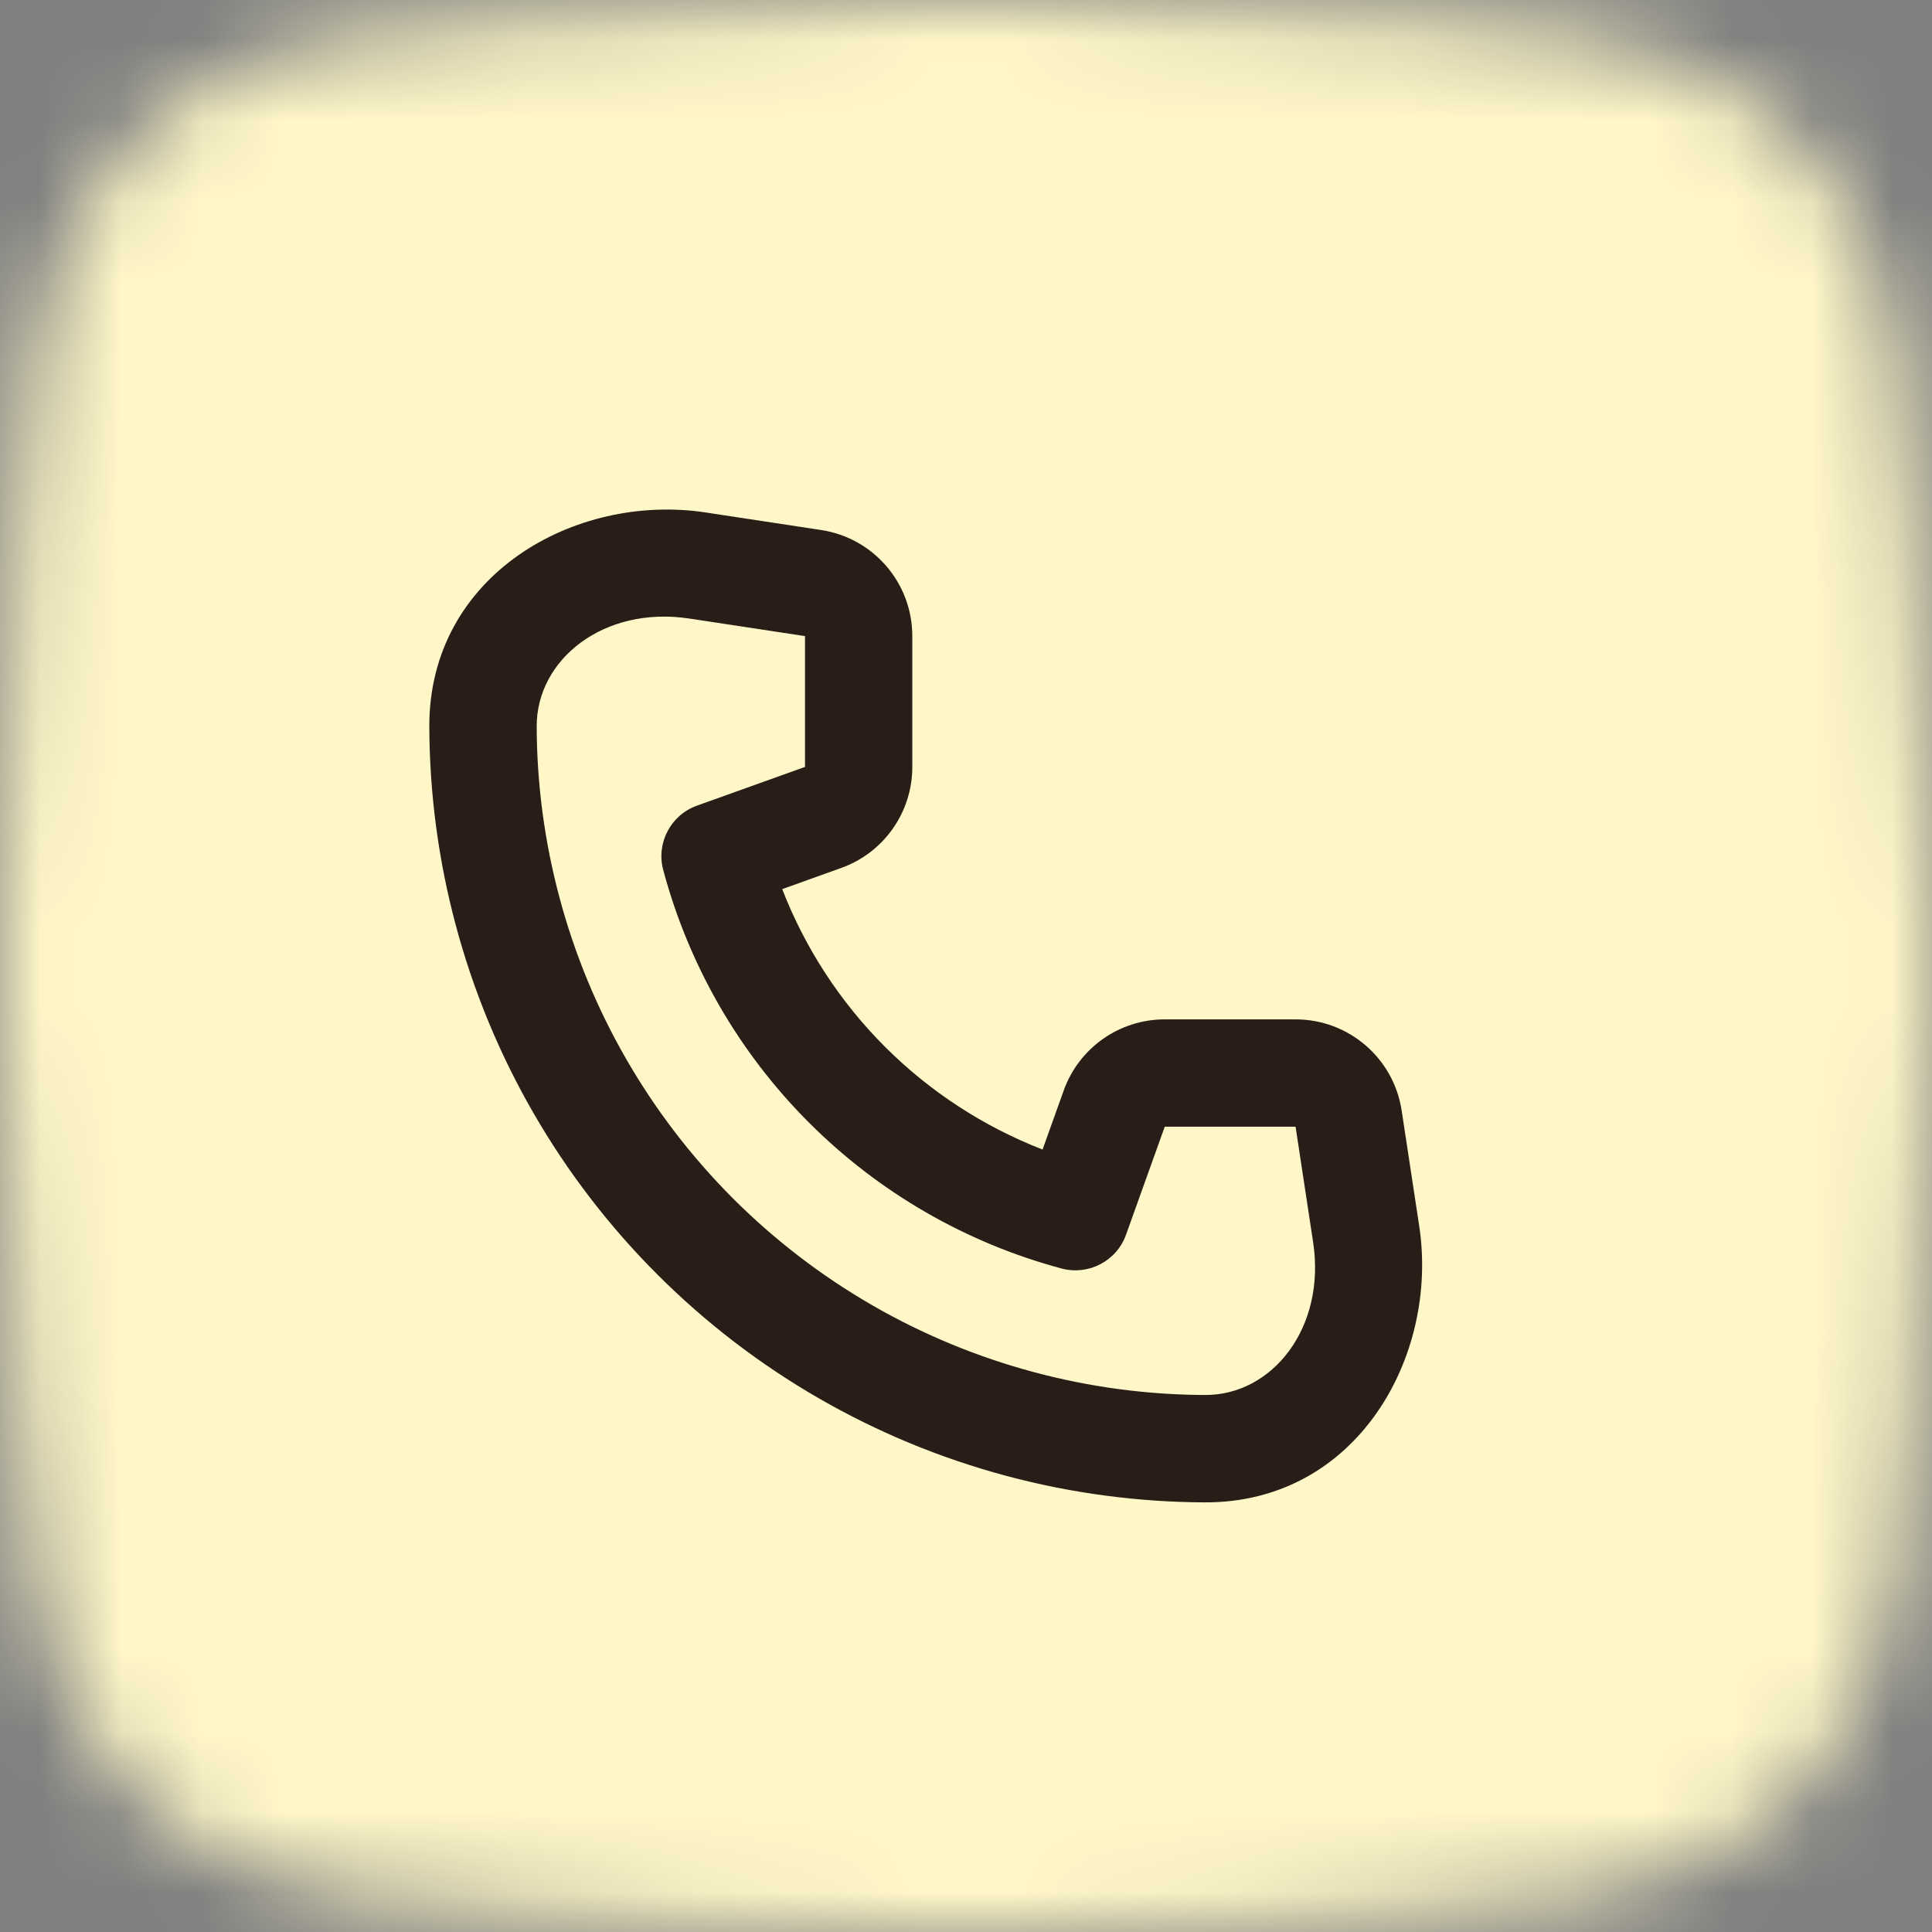
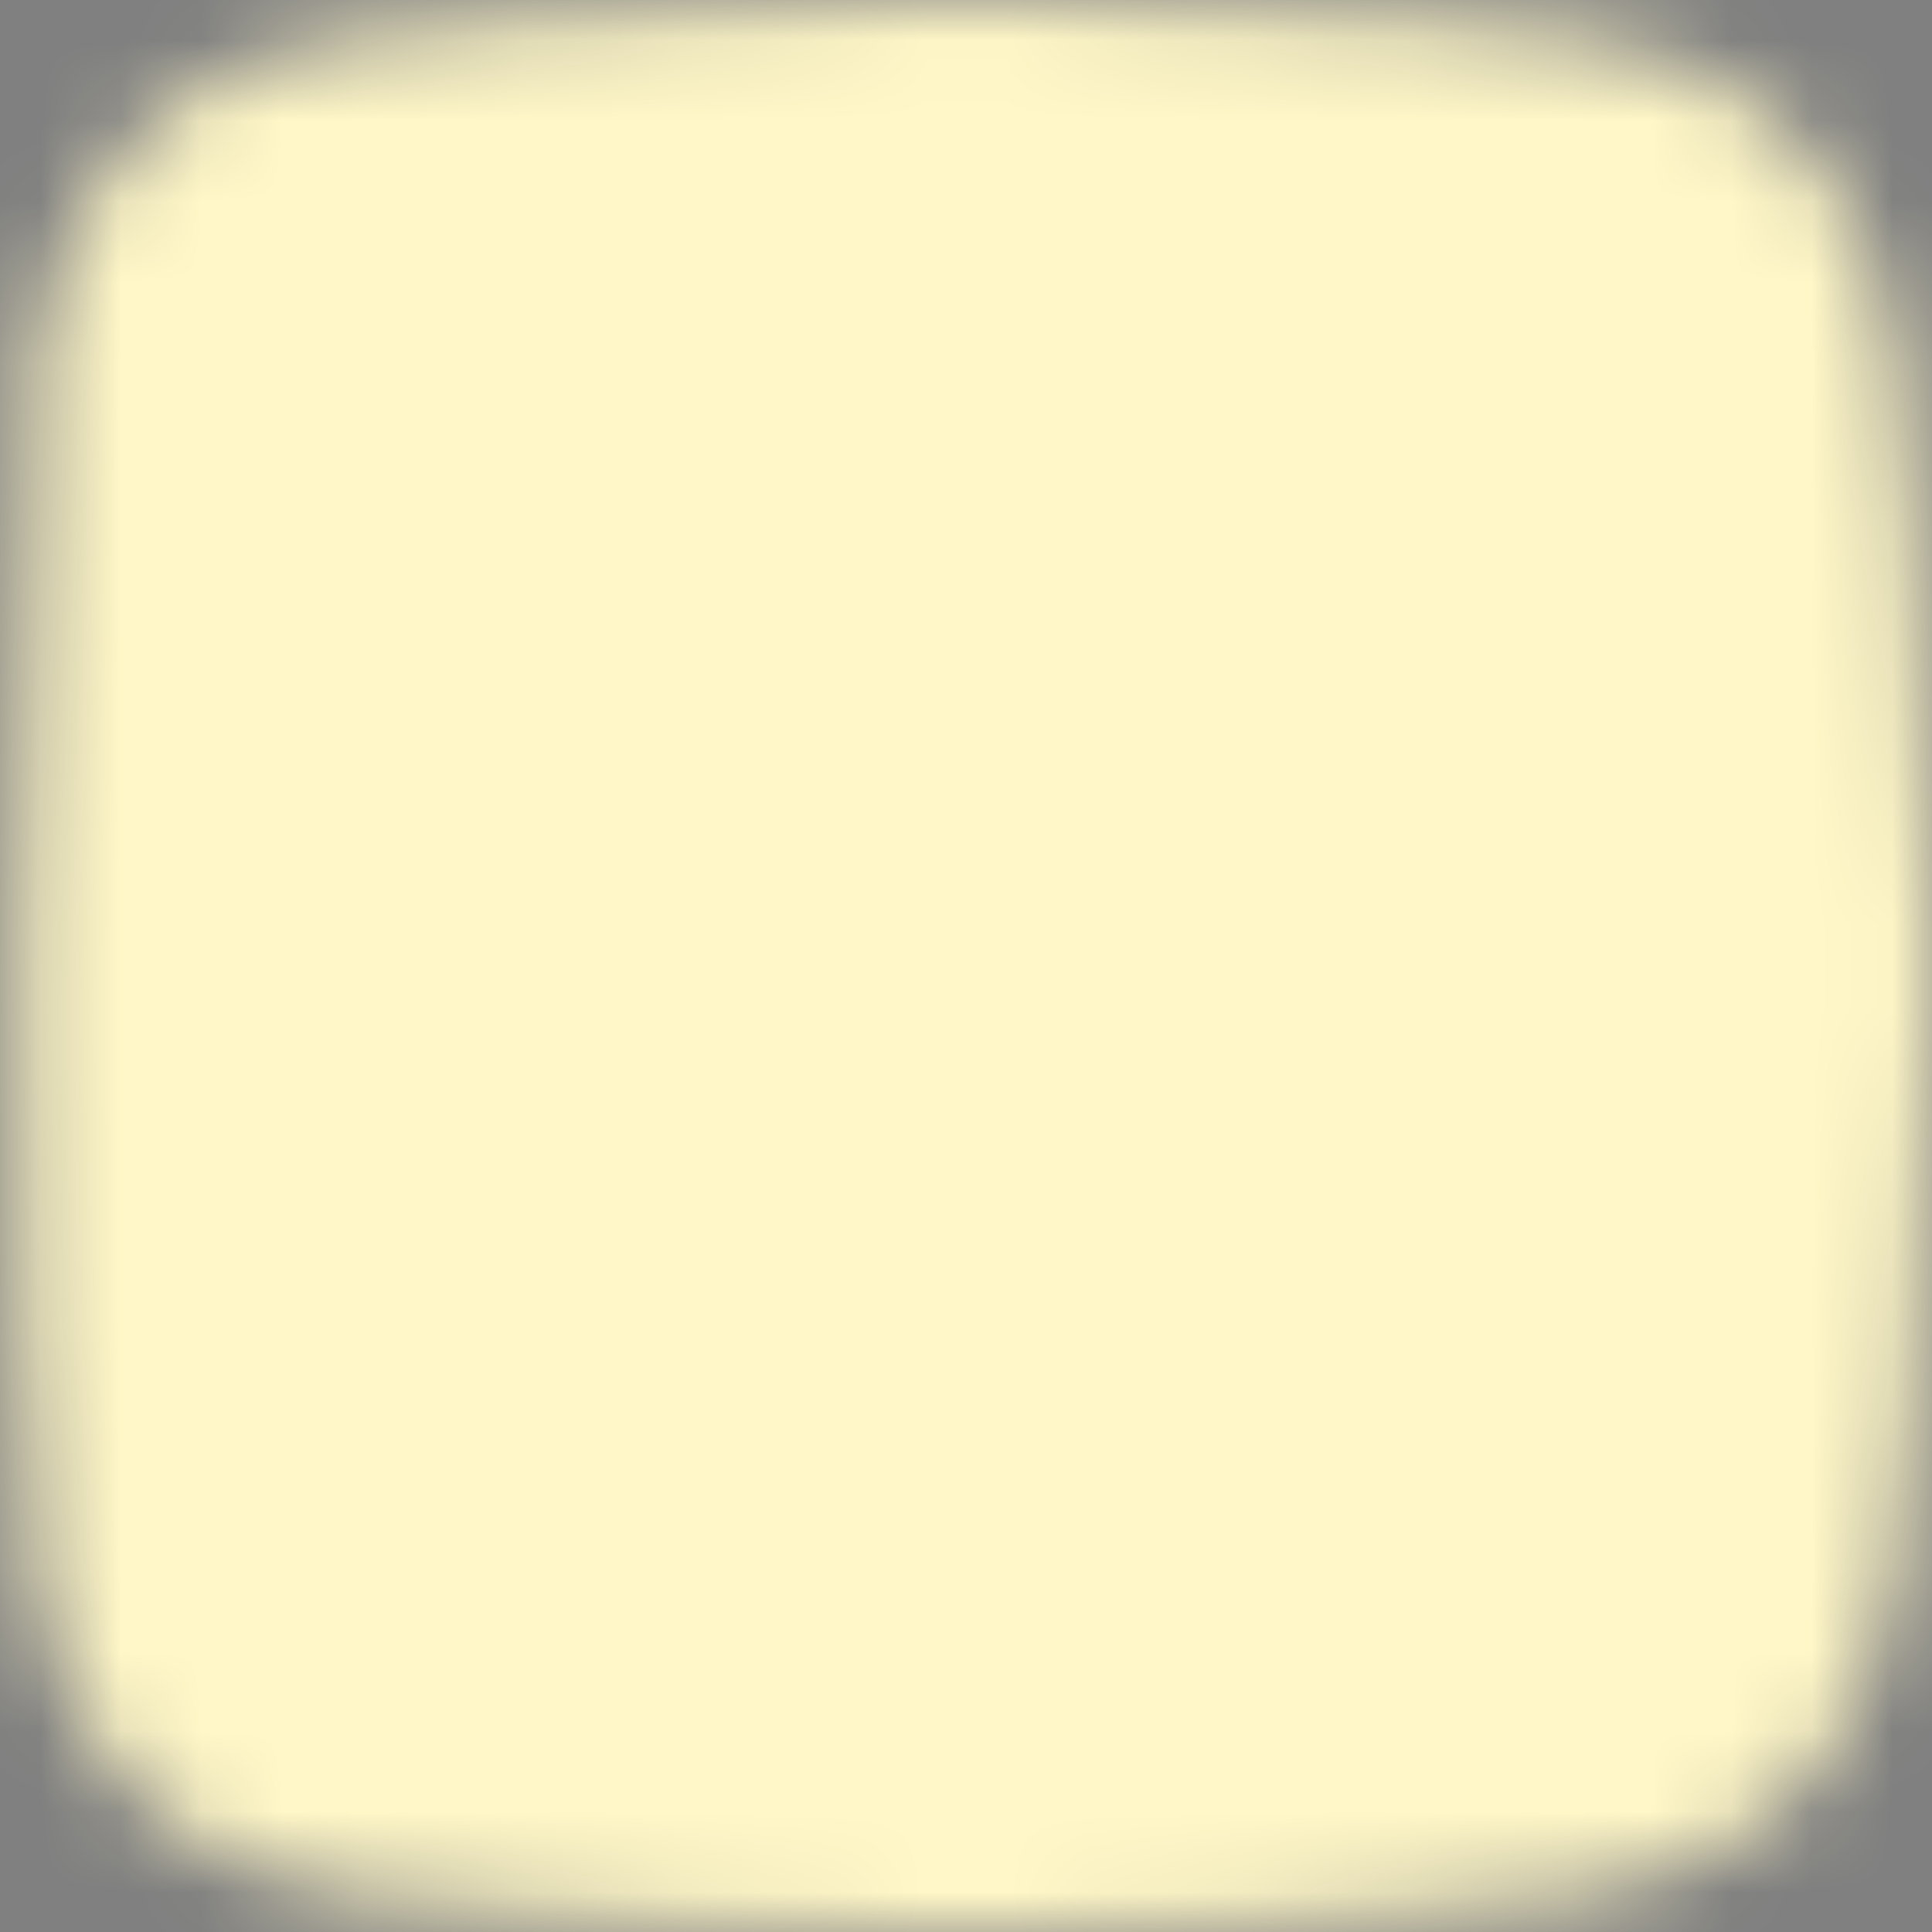
<svg xmlns="http://www.w3.org/2000/svg" width="24" height="24" viewBox="0 0 24 24" fill="none">
  <rect x="0" y="0" width="24" height="24" fill="#808080" stroke="none" />
  <mask id="mask0_762_12218" style="mask-type:alpha" maskUnits="userSpaceOnUse" x="0" y="0" width="24" height="24">
-     <path fill-rule="evenodd" clip-rule="evenodd" d="M19.773 0.488C19.773 0.488 16.628 0 12 0C7.371 0 4.227 0.488 4.227 0.488C2.246 0.727 0.719 2.286 0.479 4.267C0.478 4.267 0 7.8 0 12C0 16.2 0.478 19.733 0.479 19.733C0.719 21.714 2.246 23.273 4.227 23.512C4.227 23.512 7.371 24 12 24C16.628 24 19.773 23.512 19.773 23.512C21.754 23.273 23.281 21.714 23.521 19.733C23.521 19.733 24 16.2 24 12C24 7.8 23.521 4.267 23.521 4.267C23.281 2.286 21.754 0.727 19.773 0.488Z" fill="white" />
+     <path fill-rule="evenodd" clip-rule="evenodd" d="M19.773 0.488C19.773 0.488 16.628 0 12 0C7.371 0 4.227 0.488 4.227 0.488C2.246 0.727 0.719 2.286 0.479 4.267C0 16.2 0.478 19.733 0.479 19.733C0.719 21.714 2.246 23.273 4.227 23.512C4.227 23.512 7.371 24 12 24C16.628 24 19.773 23.512 19.773 23.512C21.754 23.273 23.281 21.714 23.521 19.733C23.521 19.733 24 16.2 24 12C24 7.8 23.521 4.267 23.521 4.267C23.281 2.286 21.754 0.727 19.773 0.488Z" fill="white" />
  </mask>
  <g mask="url(#mask0_762_12218)">
    <rect width="24" height="24" fill="#FFF7C7" />
  </g>
-   <path d="M8.565 7.684C7.497 7.522 6.664 8.195 6.667 9.024C6.669 9.74 6.764 10.455 6.951 11.153C7.329 12.566 8.073 13.854 9.107 14.889C10.142 15.923 11.43 16.667 12.843 17.045C13.541 17.232 14.256 17.327 14.972 17.329C15.801 17.332 16.474 16.498 16.312 15.431L16.094 13.996H14.469L13.988 15.338C13.871 15.665 13.523 15.847 13.188 15.758C12.001 15.44 10.919 14.815 10.05 13.946C9.181 13.077 8.557 11.995 8.239 10.808C8.149 10.473 8.331 10.125 8.658 10.008L10 9.527V7.902L8.565 7.684ZM5.333 9.028C5.327 7.14 7.148 6.12 8.766 6.366L10.2 6.584C10.852 6.683 11.333 7.243 11.333 7.902V9.527C11.333 10.09 10.98 10.592 10.45 10.782L9.717 11.045C10.001 11.777 10.434 12.444 10.993 13.003C11.552 13.562 12.219 13.995 12.951 14.28L13.214 13.546C13.404 13.016 13.906 12.663 14.469 12.663H16.094C16.753 12.663 17.313 13.144 17.412 13.796L17.63 15.23C17.876 16.848 16.856 18.669 14.968 18.663C14.137 18.66 13.307 18.55 12.498 18.333C10.859 17.894 9.364 17.031 8.165 15.831C6.965 14.632 6.102 13.137 5.663 11.498C5.446 10.689 5.336 9.859 5.333 9.028Z" fill="#291D18" />
</svg>